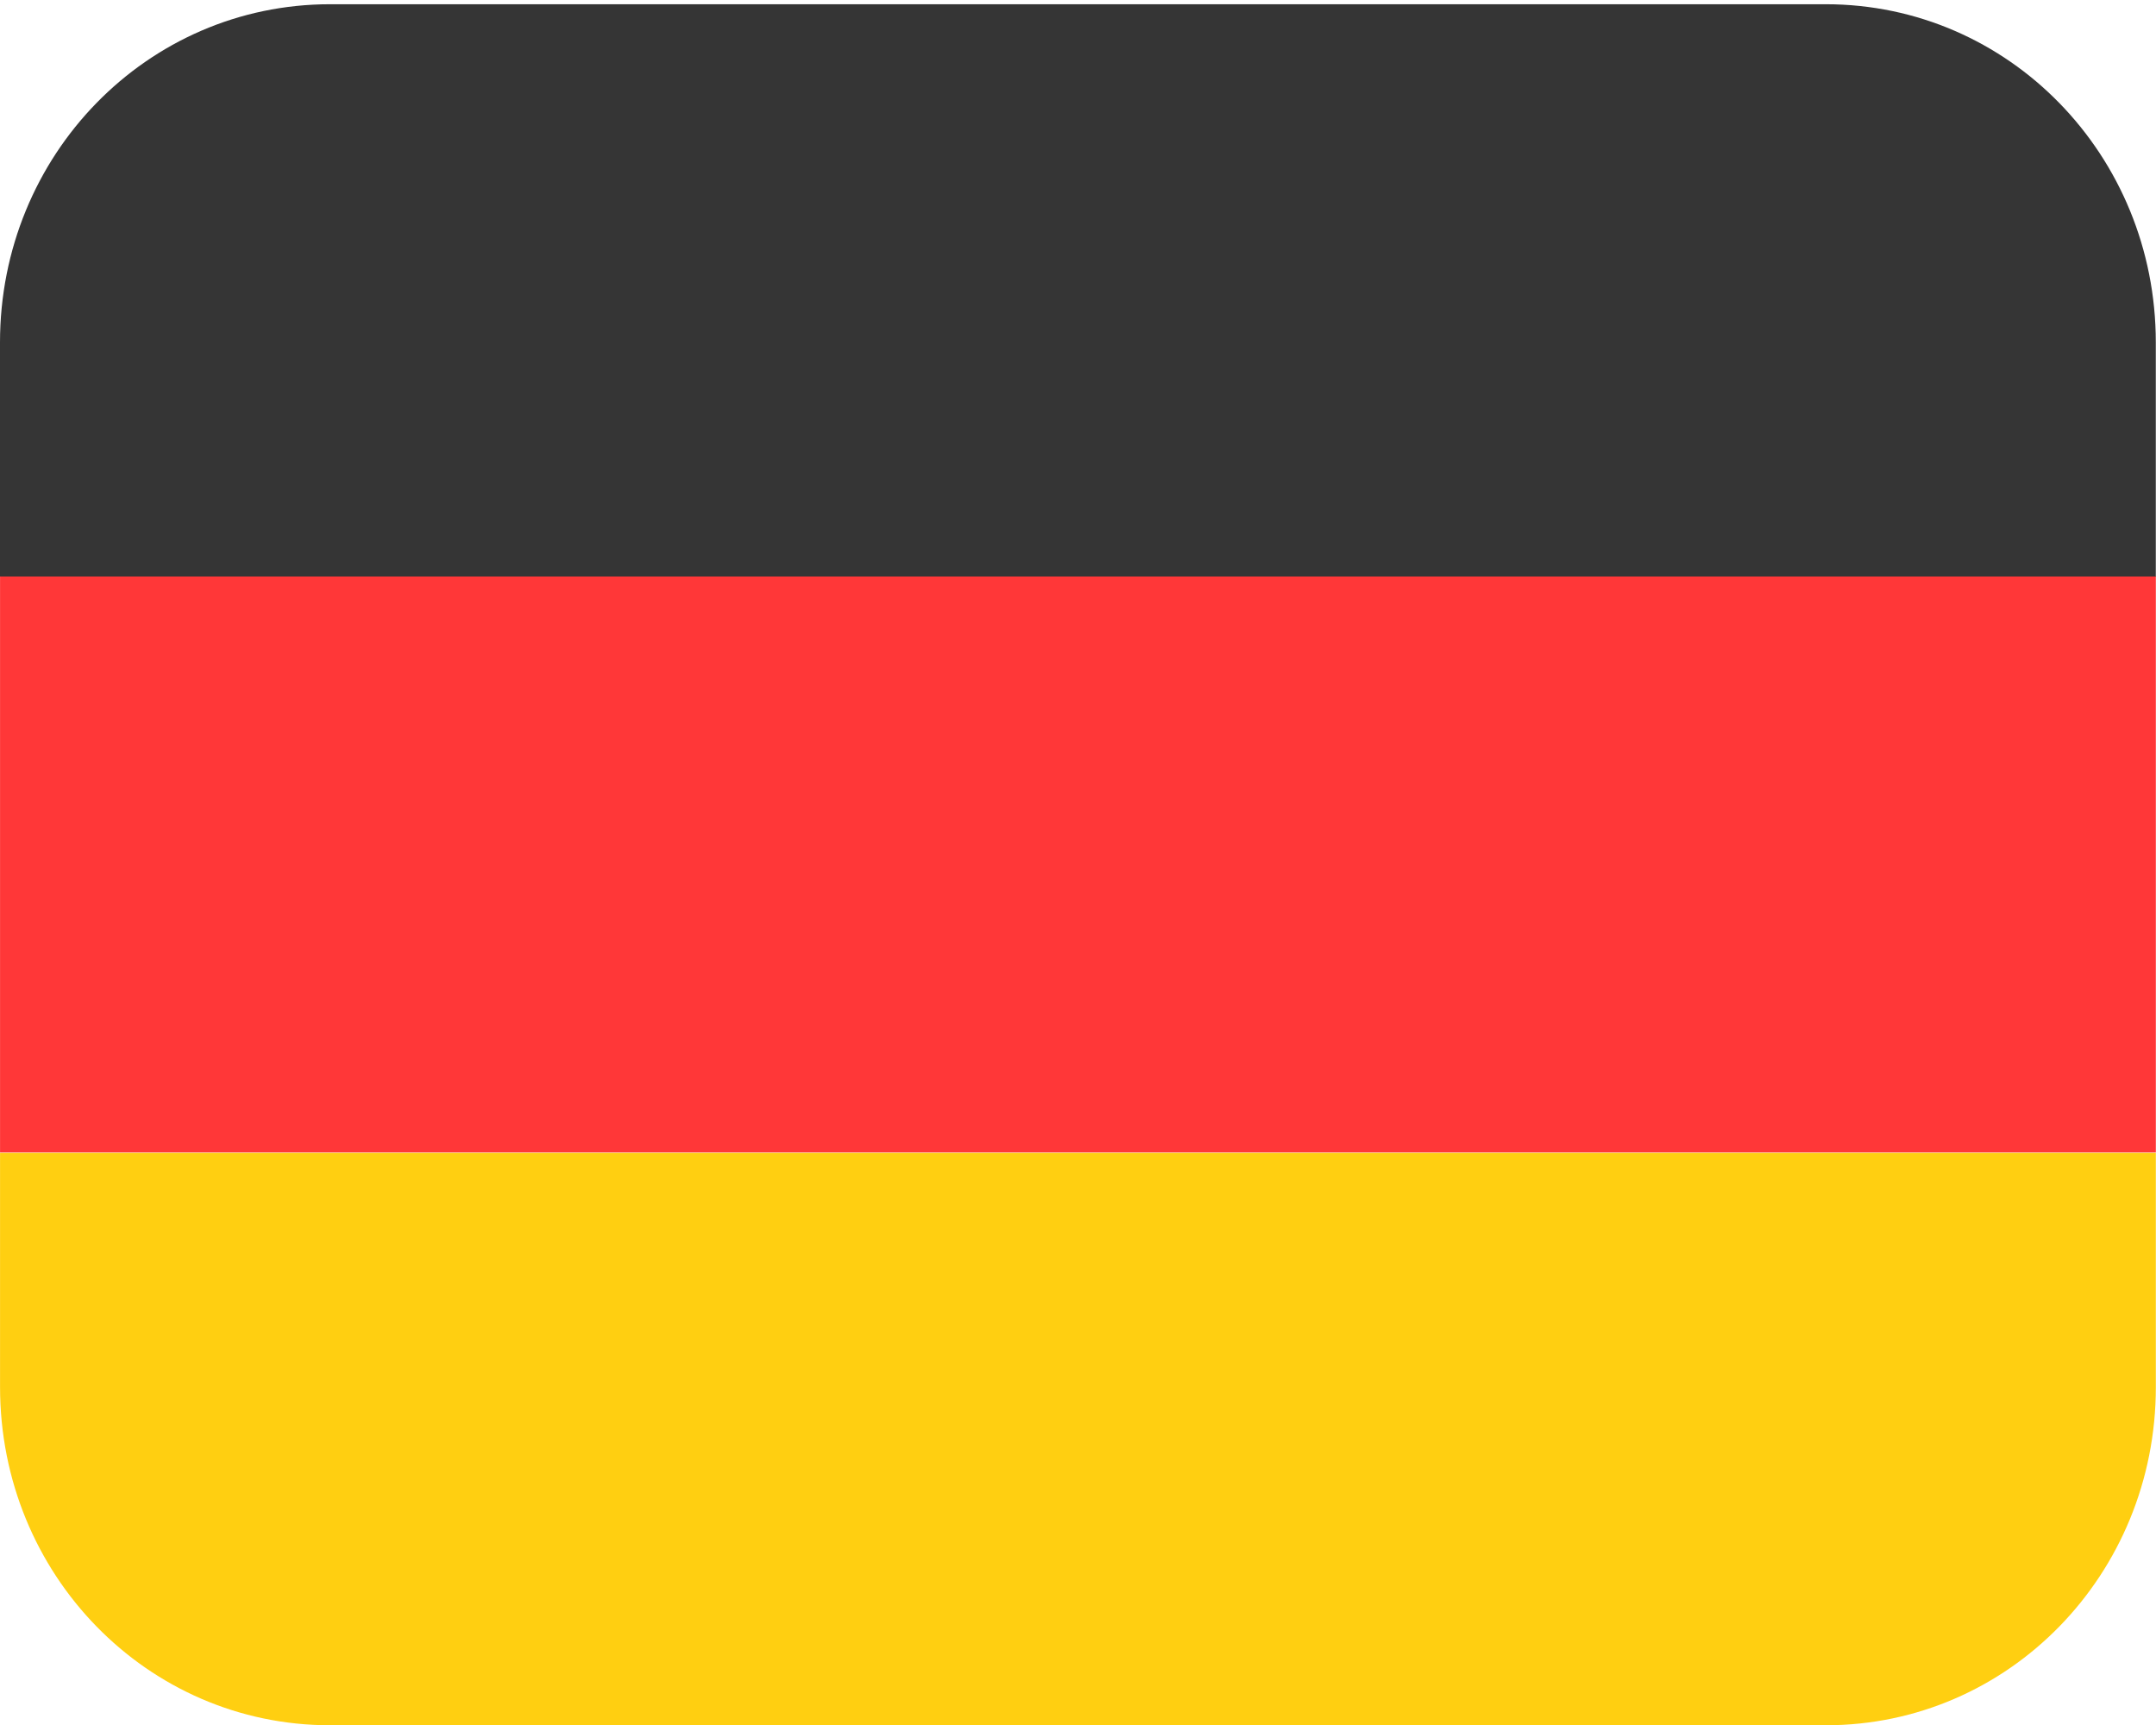
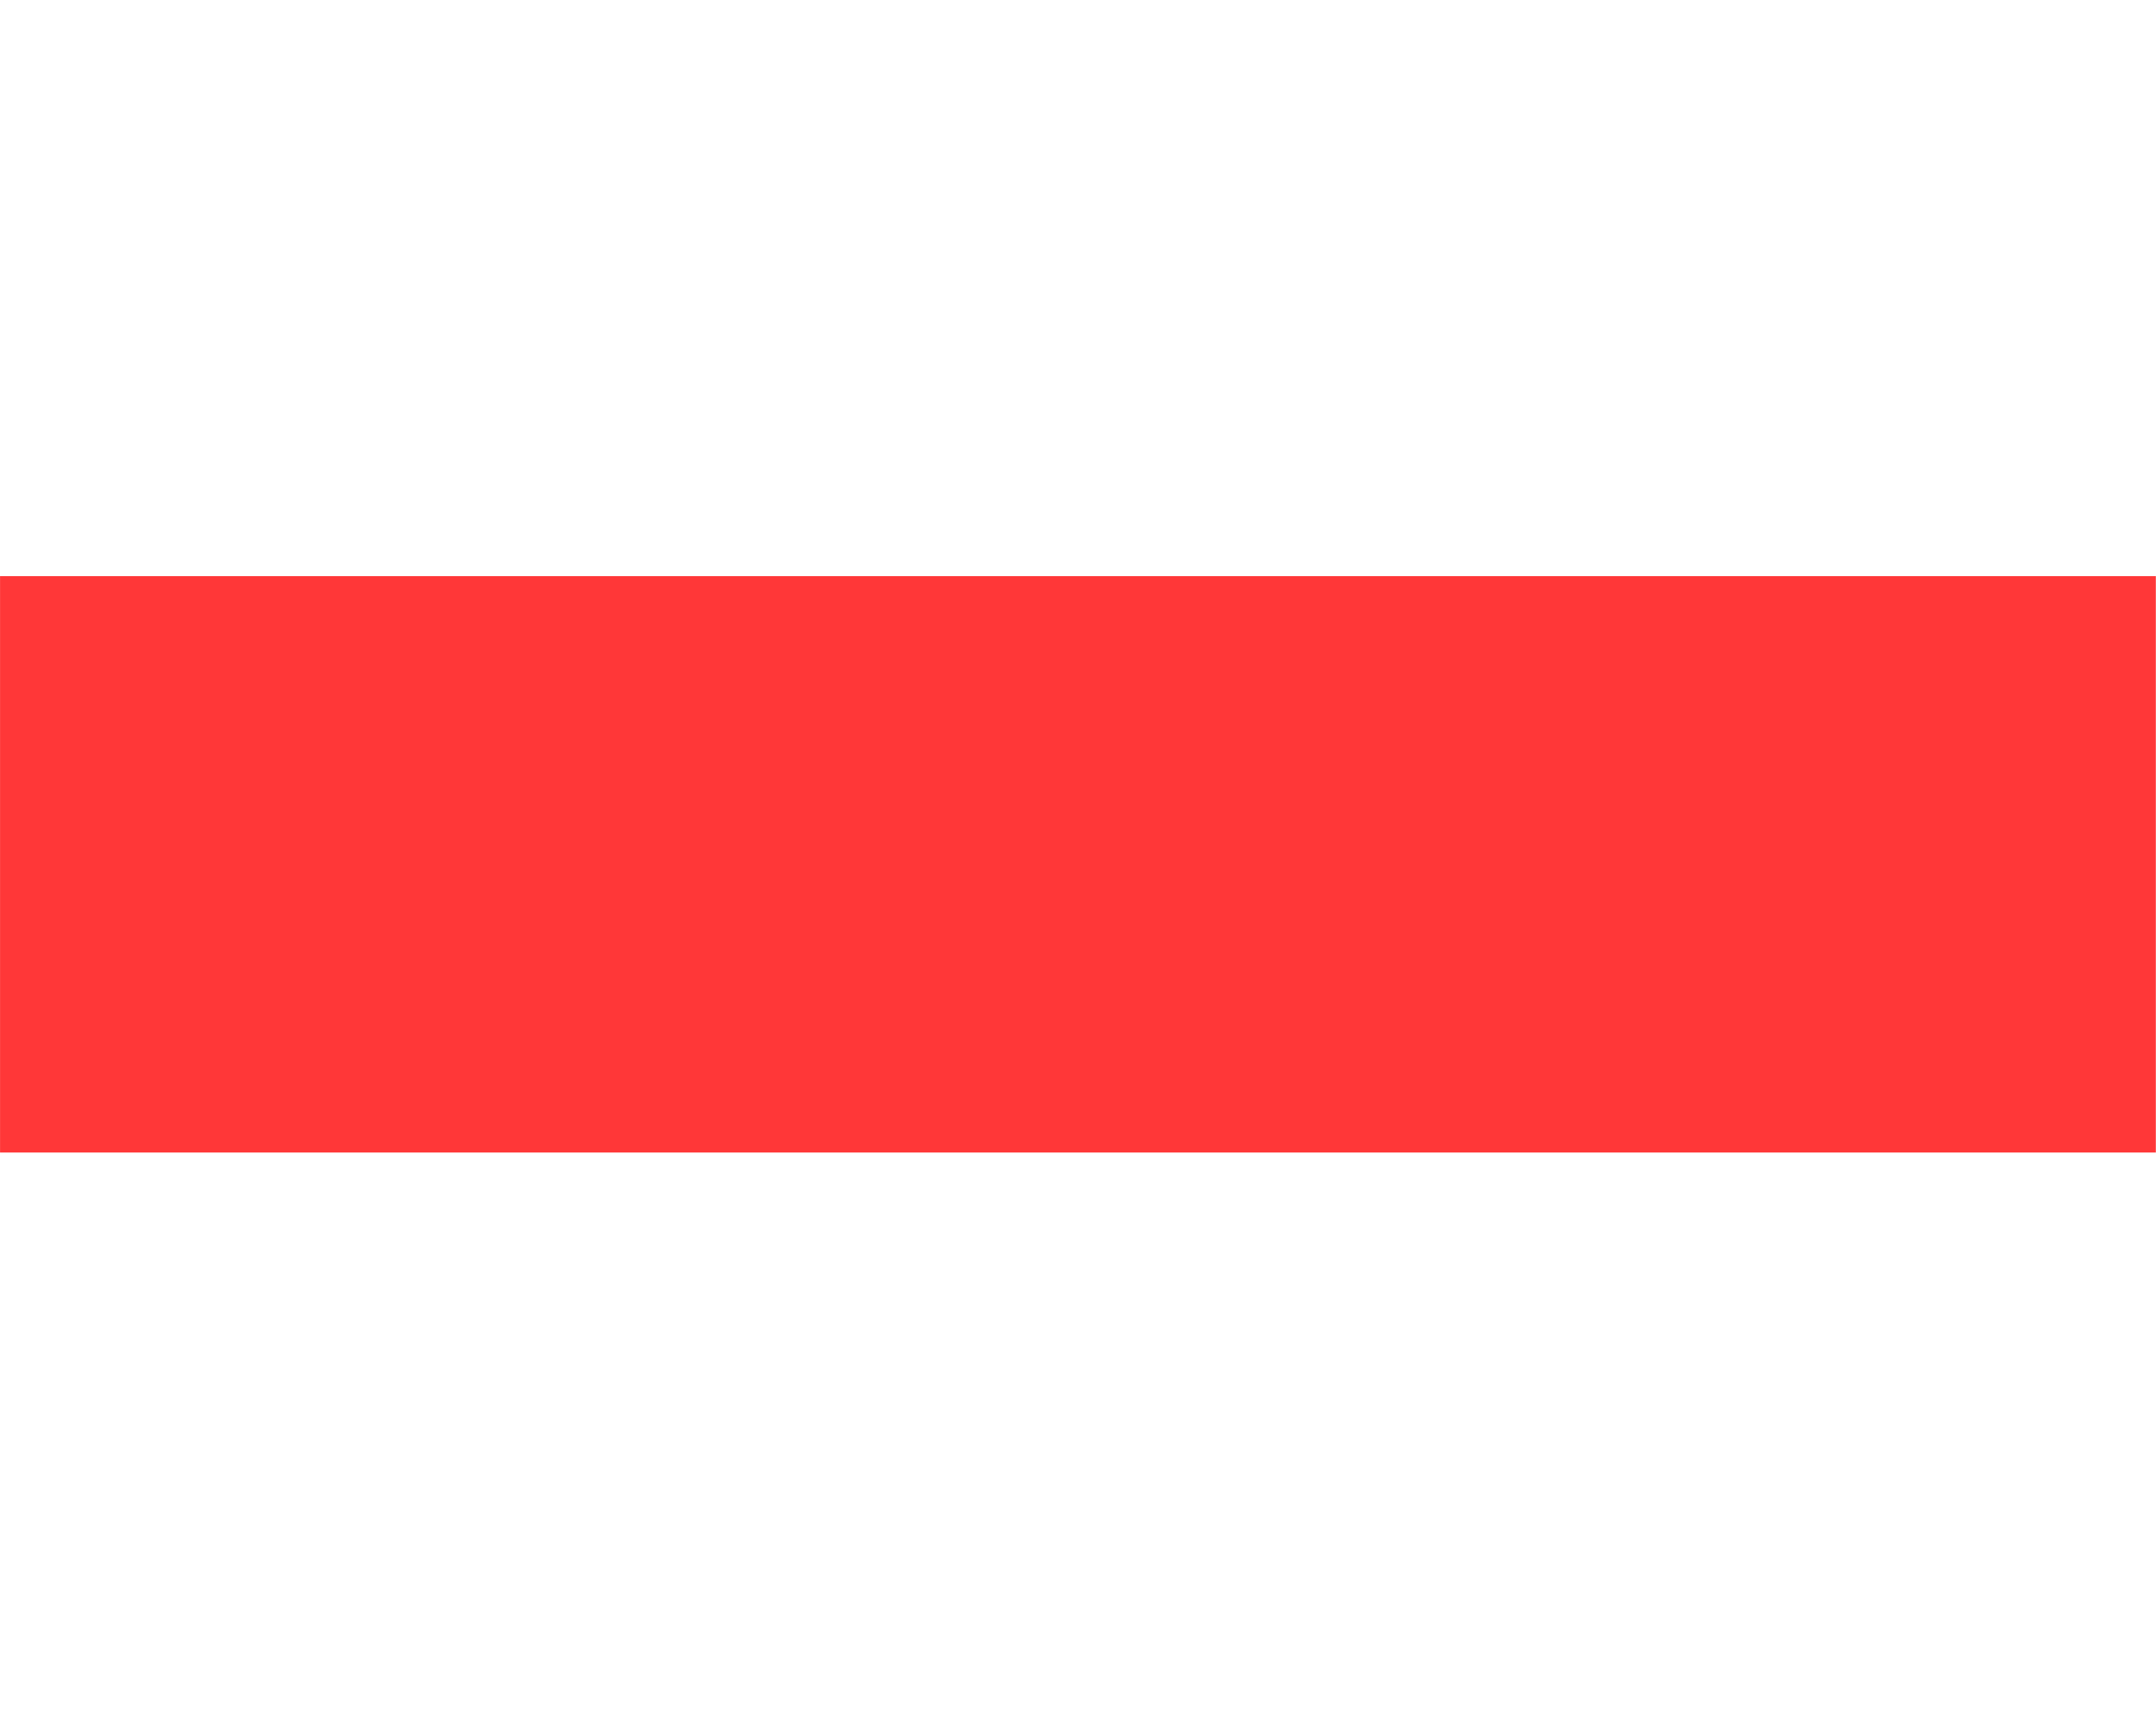
<svg xmlns="http://www.w3.org/2000/svg" width="25" height="20" version="1.1" viewBox="0 0 6.615 5.292">
  <g transform="matrix(1.217 0 0 1.247 0 .013)" stroke-width=".205">
    <g>
      <path d="m1.0887e-4 1.407v1.418h5.435v-1.418h-5.435l-1.0887e-4 -1.09e-4z" fill="#ff3738" style="paint-order:normal" />
-       <path d="m0.832 0c-0.461 0-0.832 0.371-0.832 0.832v0.576h5.435v-0.576c0-0.461-0.371-0.832-0.832-0.832z" fill="#353535" />
-       <path d="m1.0887e-4 2.826v0.576c0 0.461 0.371 0.832 0.832 0.832h3.771c0.461 0 0.832-0.371 0.832-0.832v-0.576z" fill="#ffcf11" />
    </g>
-     <path d="m1.0887e-4 1.407v1.418h5.435v-1.418z" fill="none" style="paint-order:normal" />
  </g>
</svg>